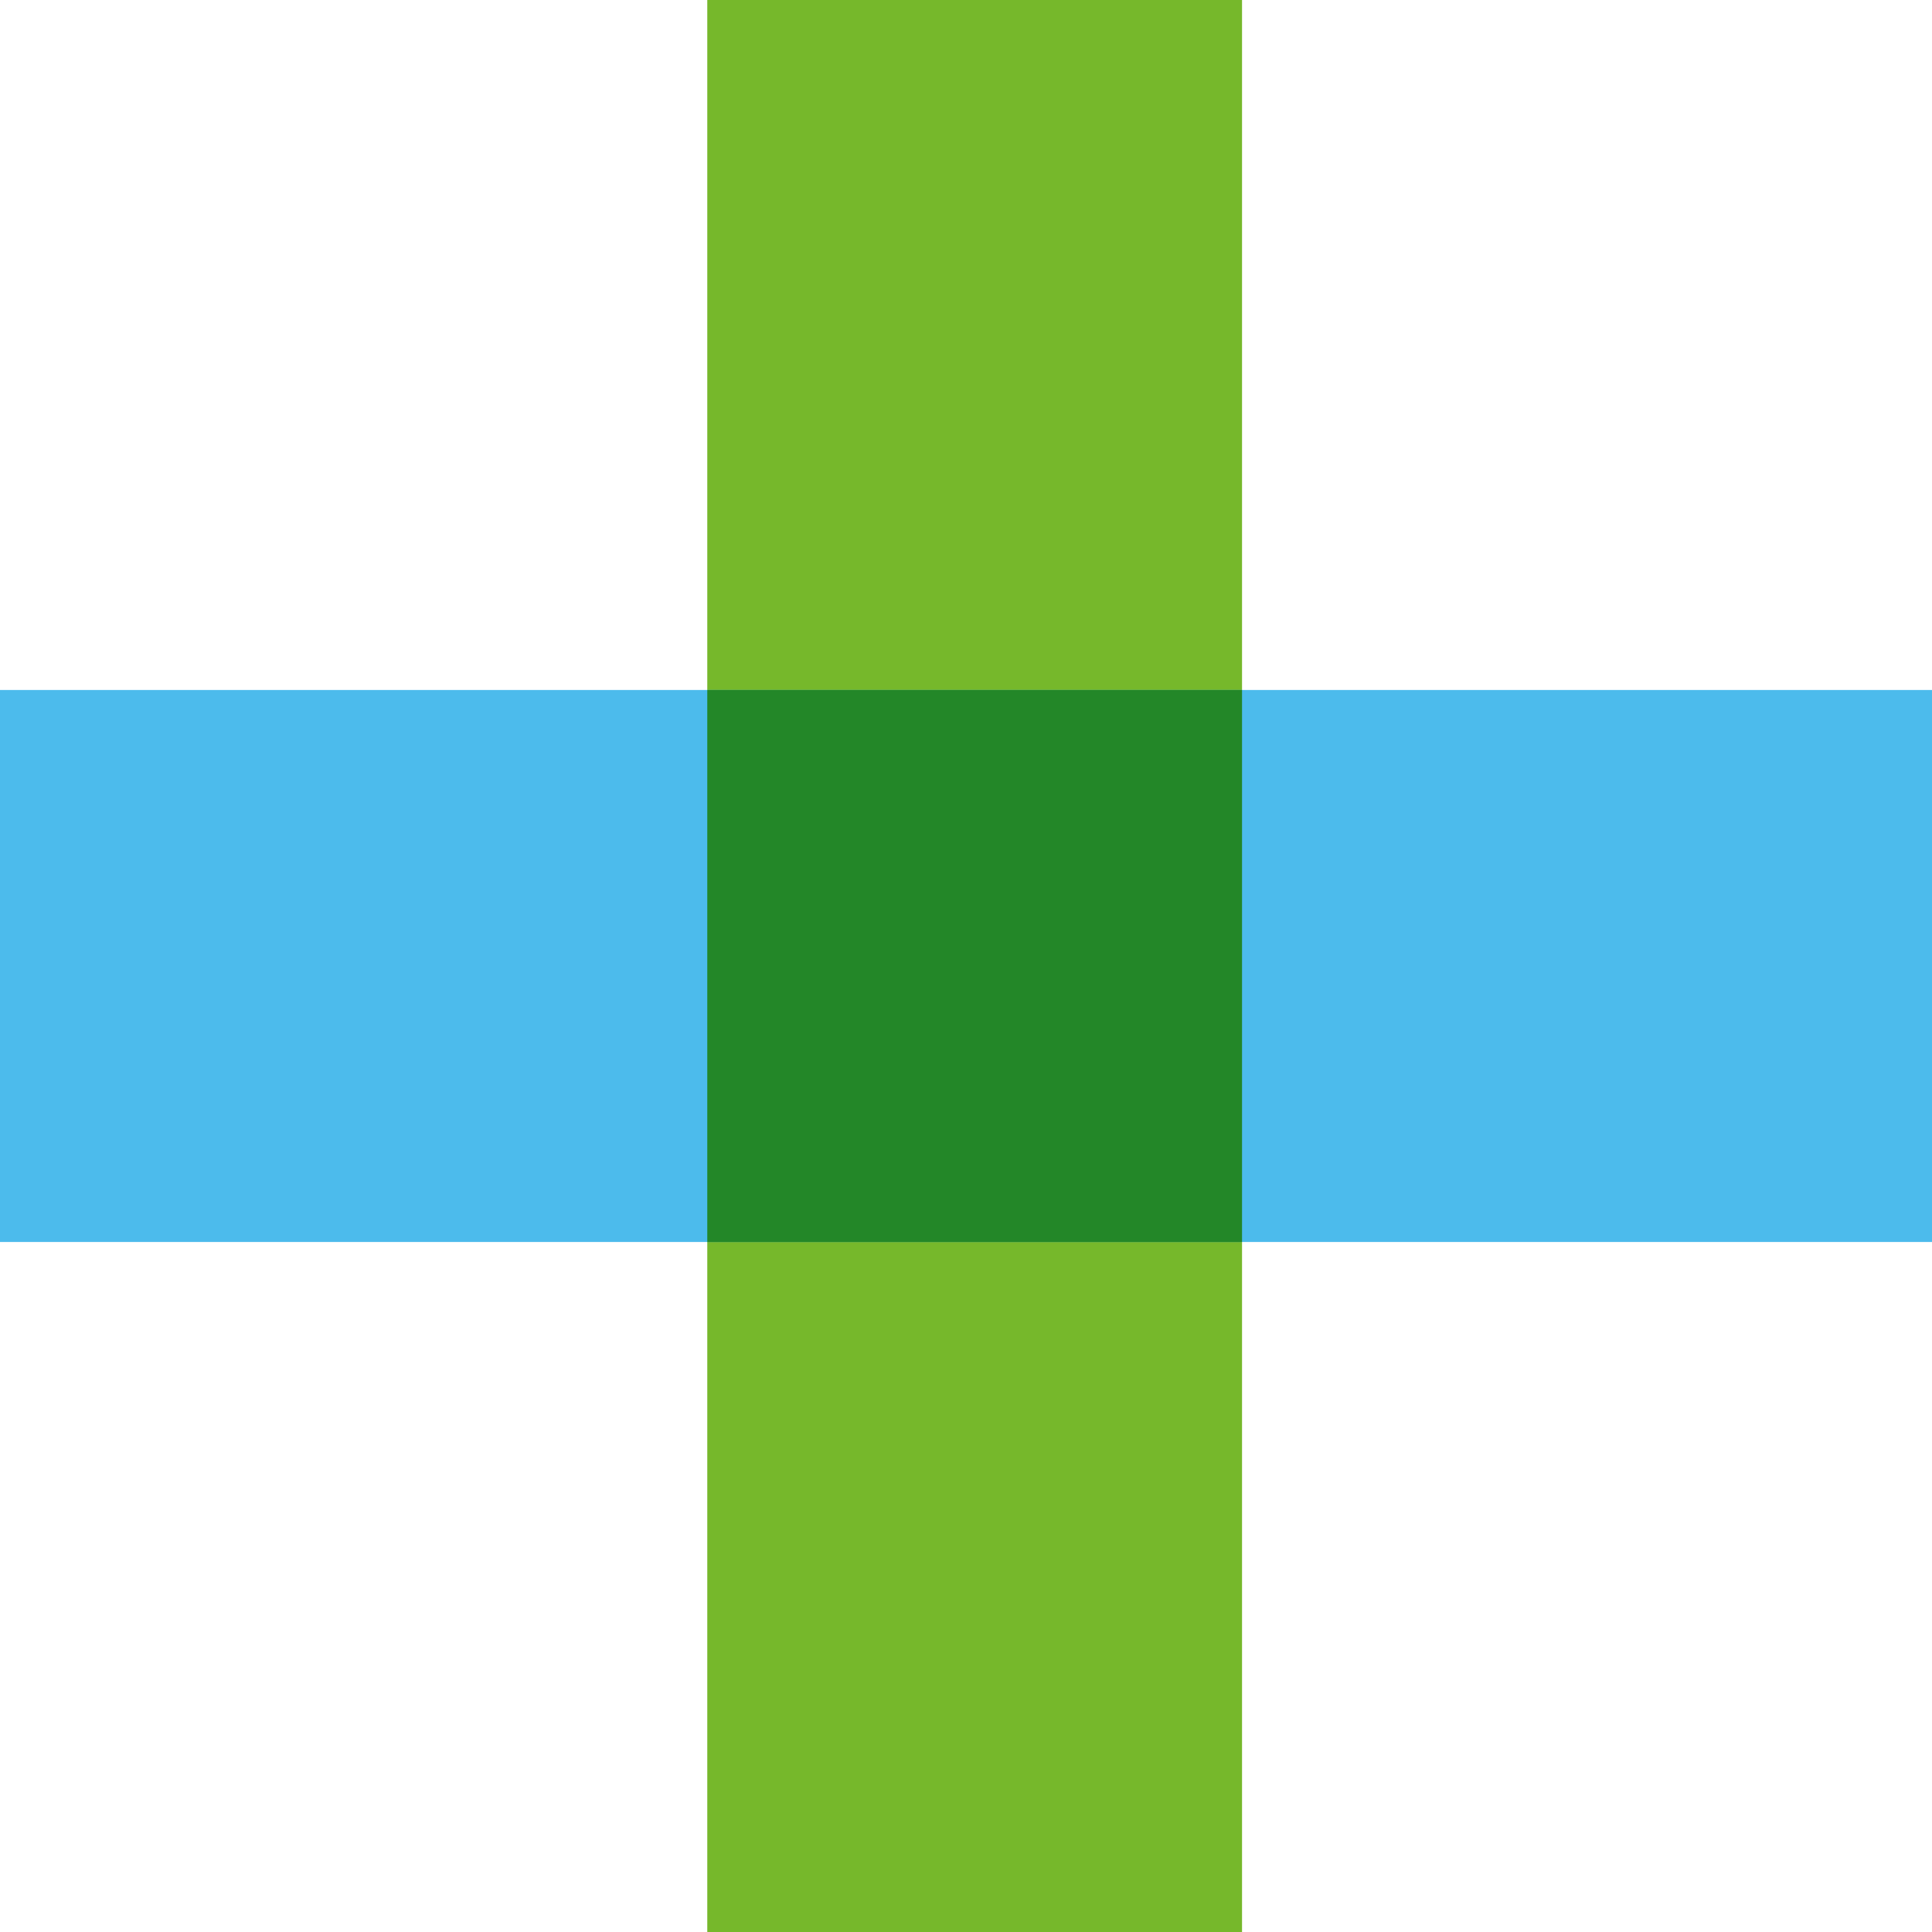
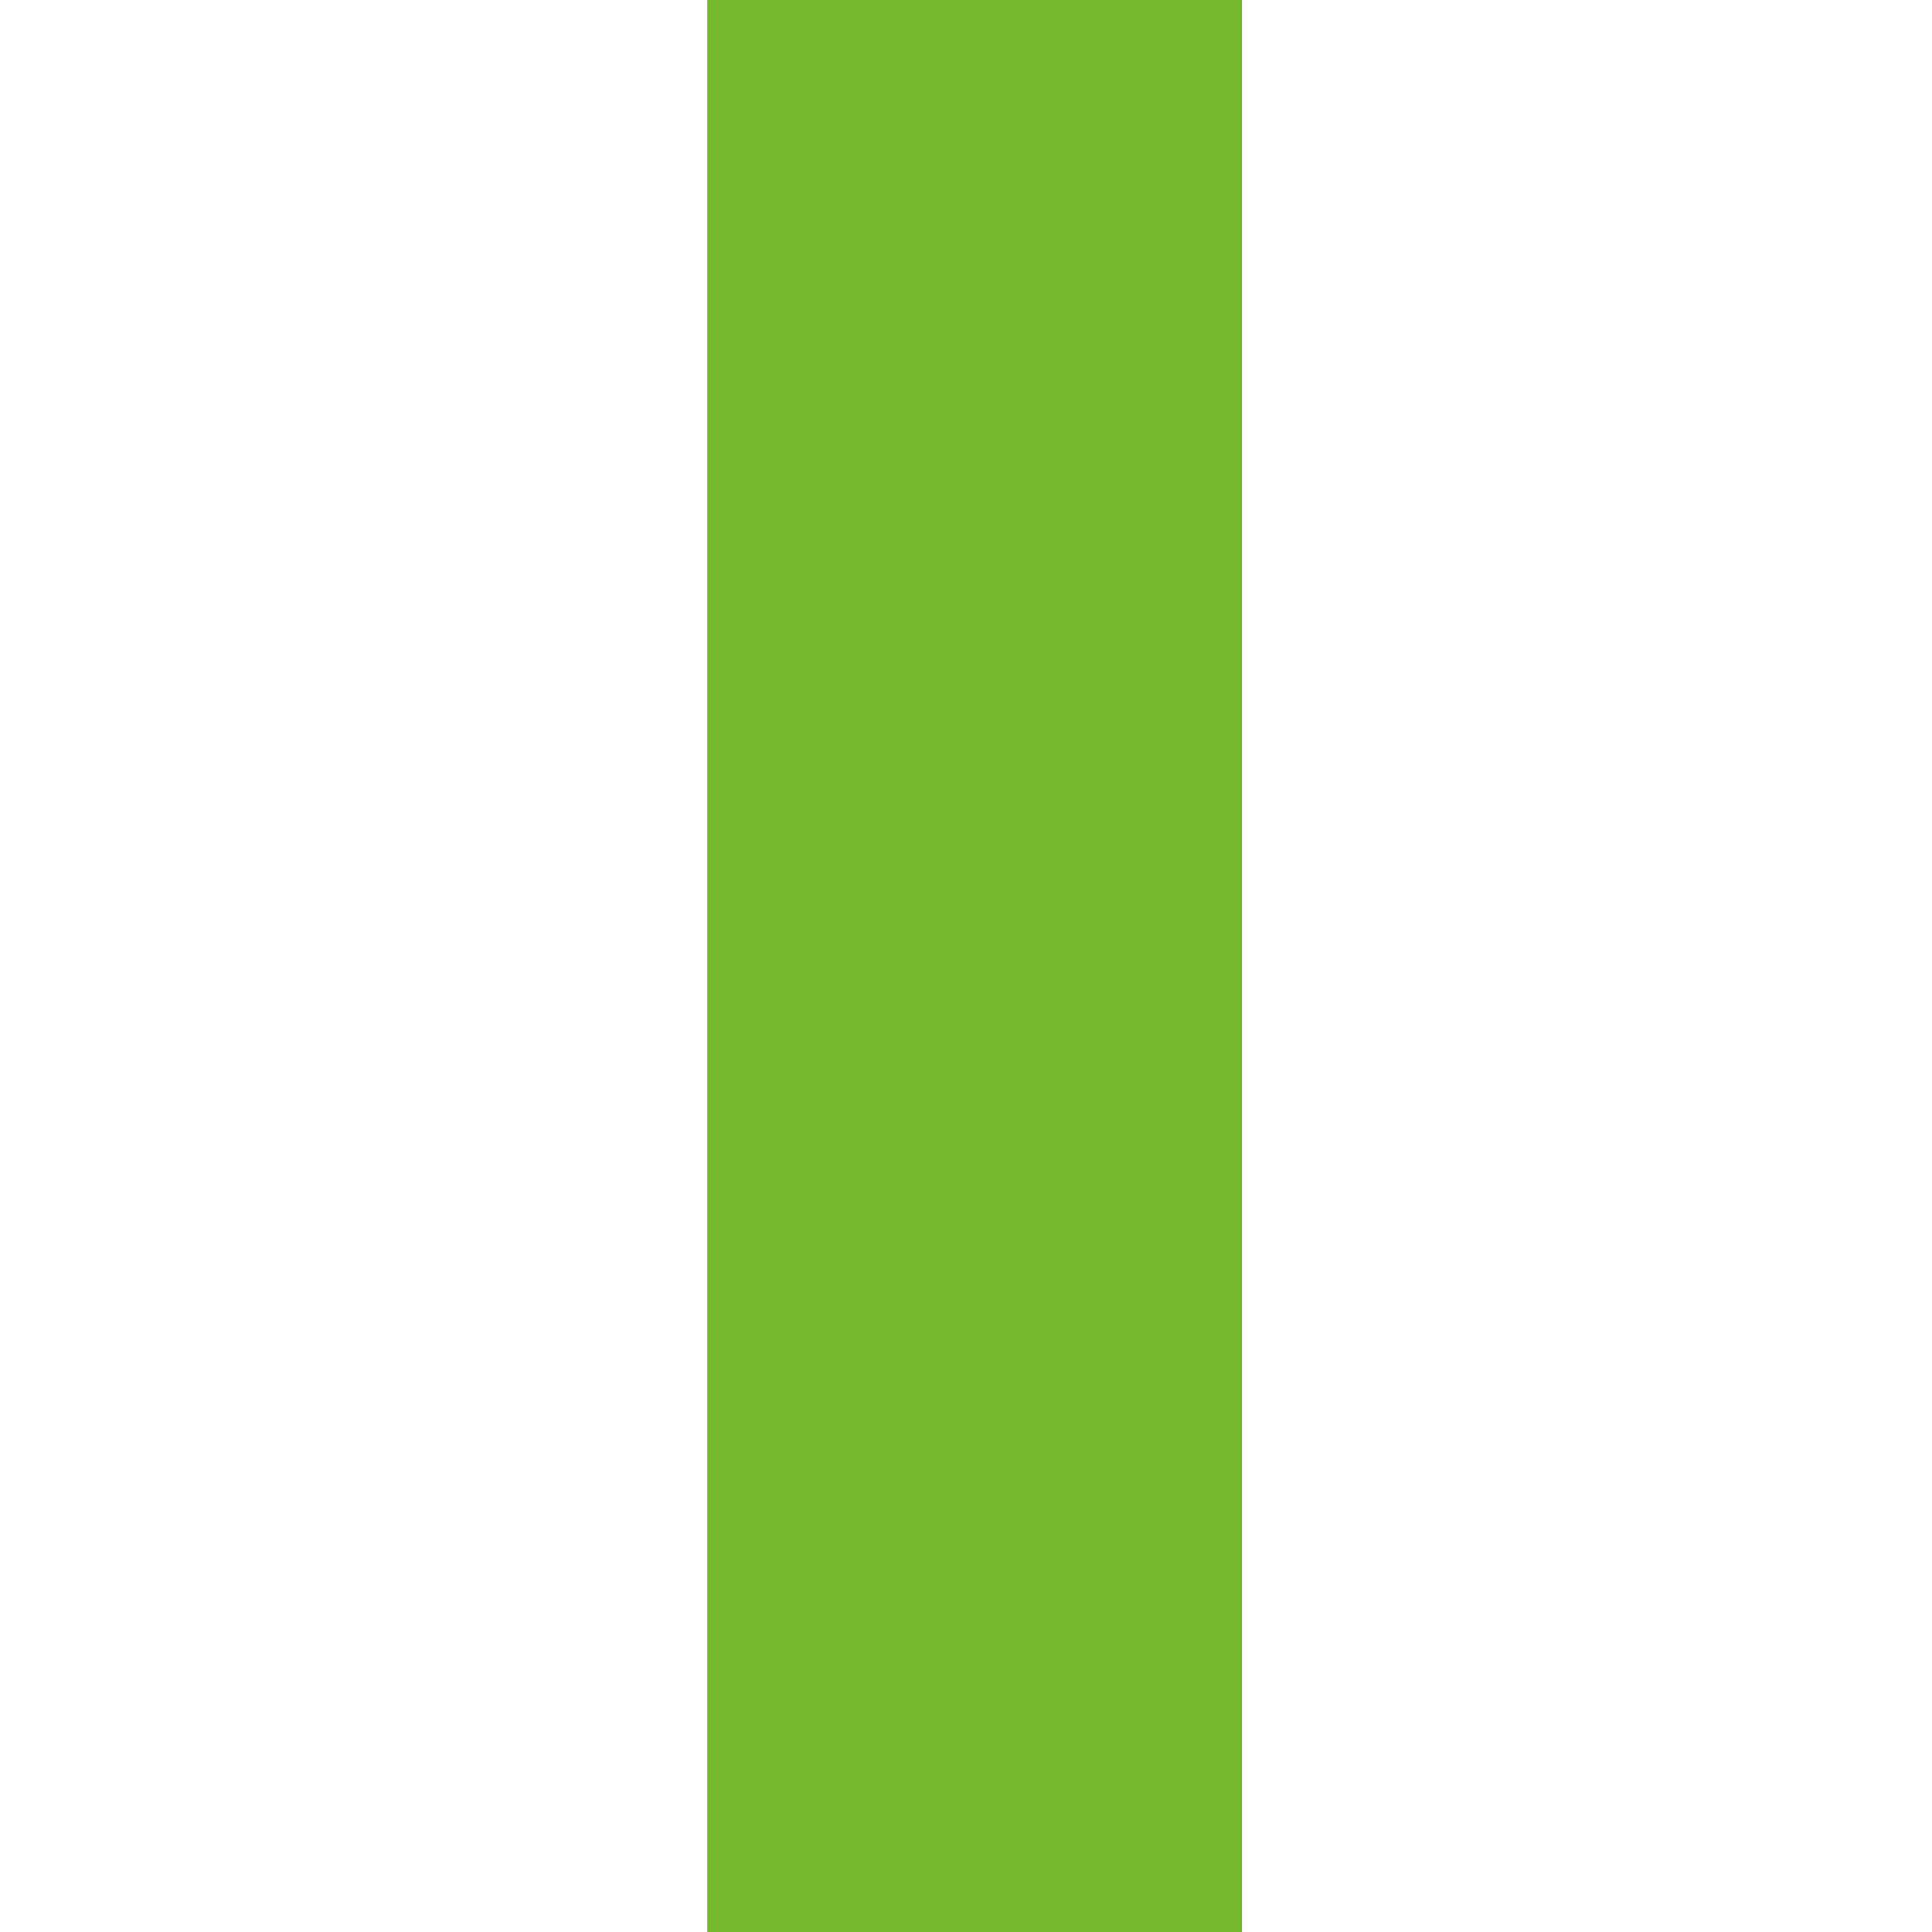
<svg xmlns="http://www.w3.org/2000/svg" width="80" height="80" viewBox="0 0 80 80" fill="none">
  <rect x="29.287" width="22.143" height="80" fill="#76B82B" />
-   <rect y="51.428" width="22.857" height="80" transform="rotate(-90 0 51.428)" fill="#4CBBEC" />
-   <rect x="29.287" y="28.572" width="22.143" height="22.857" fill="#238728" />
</svg>